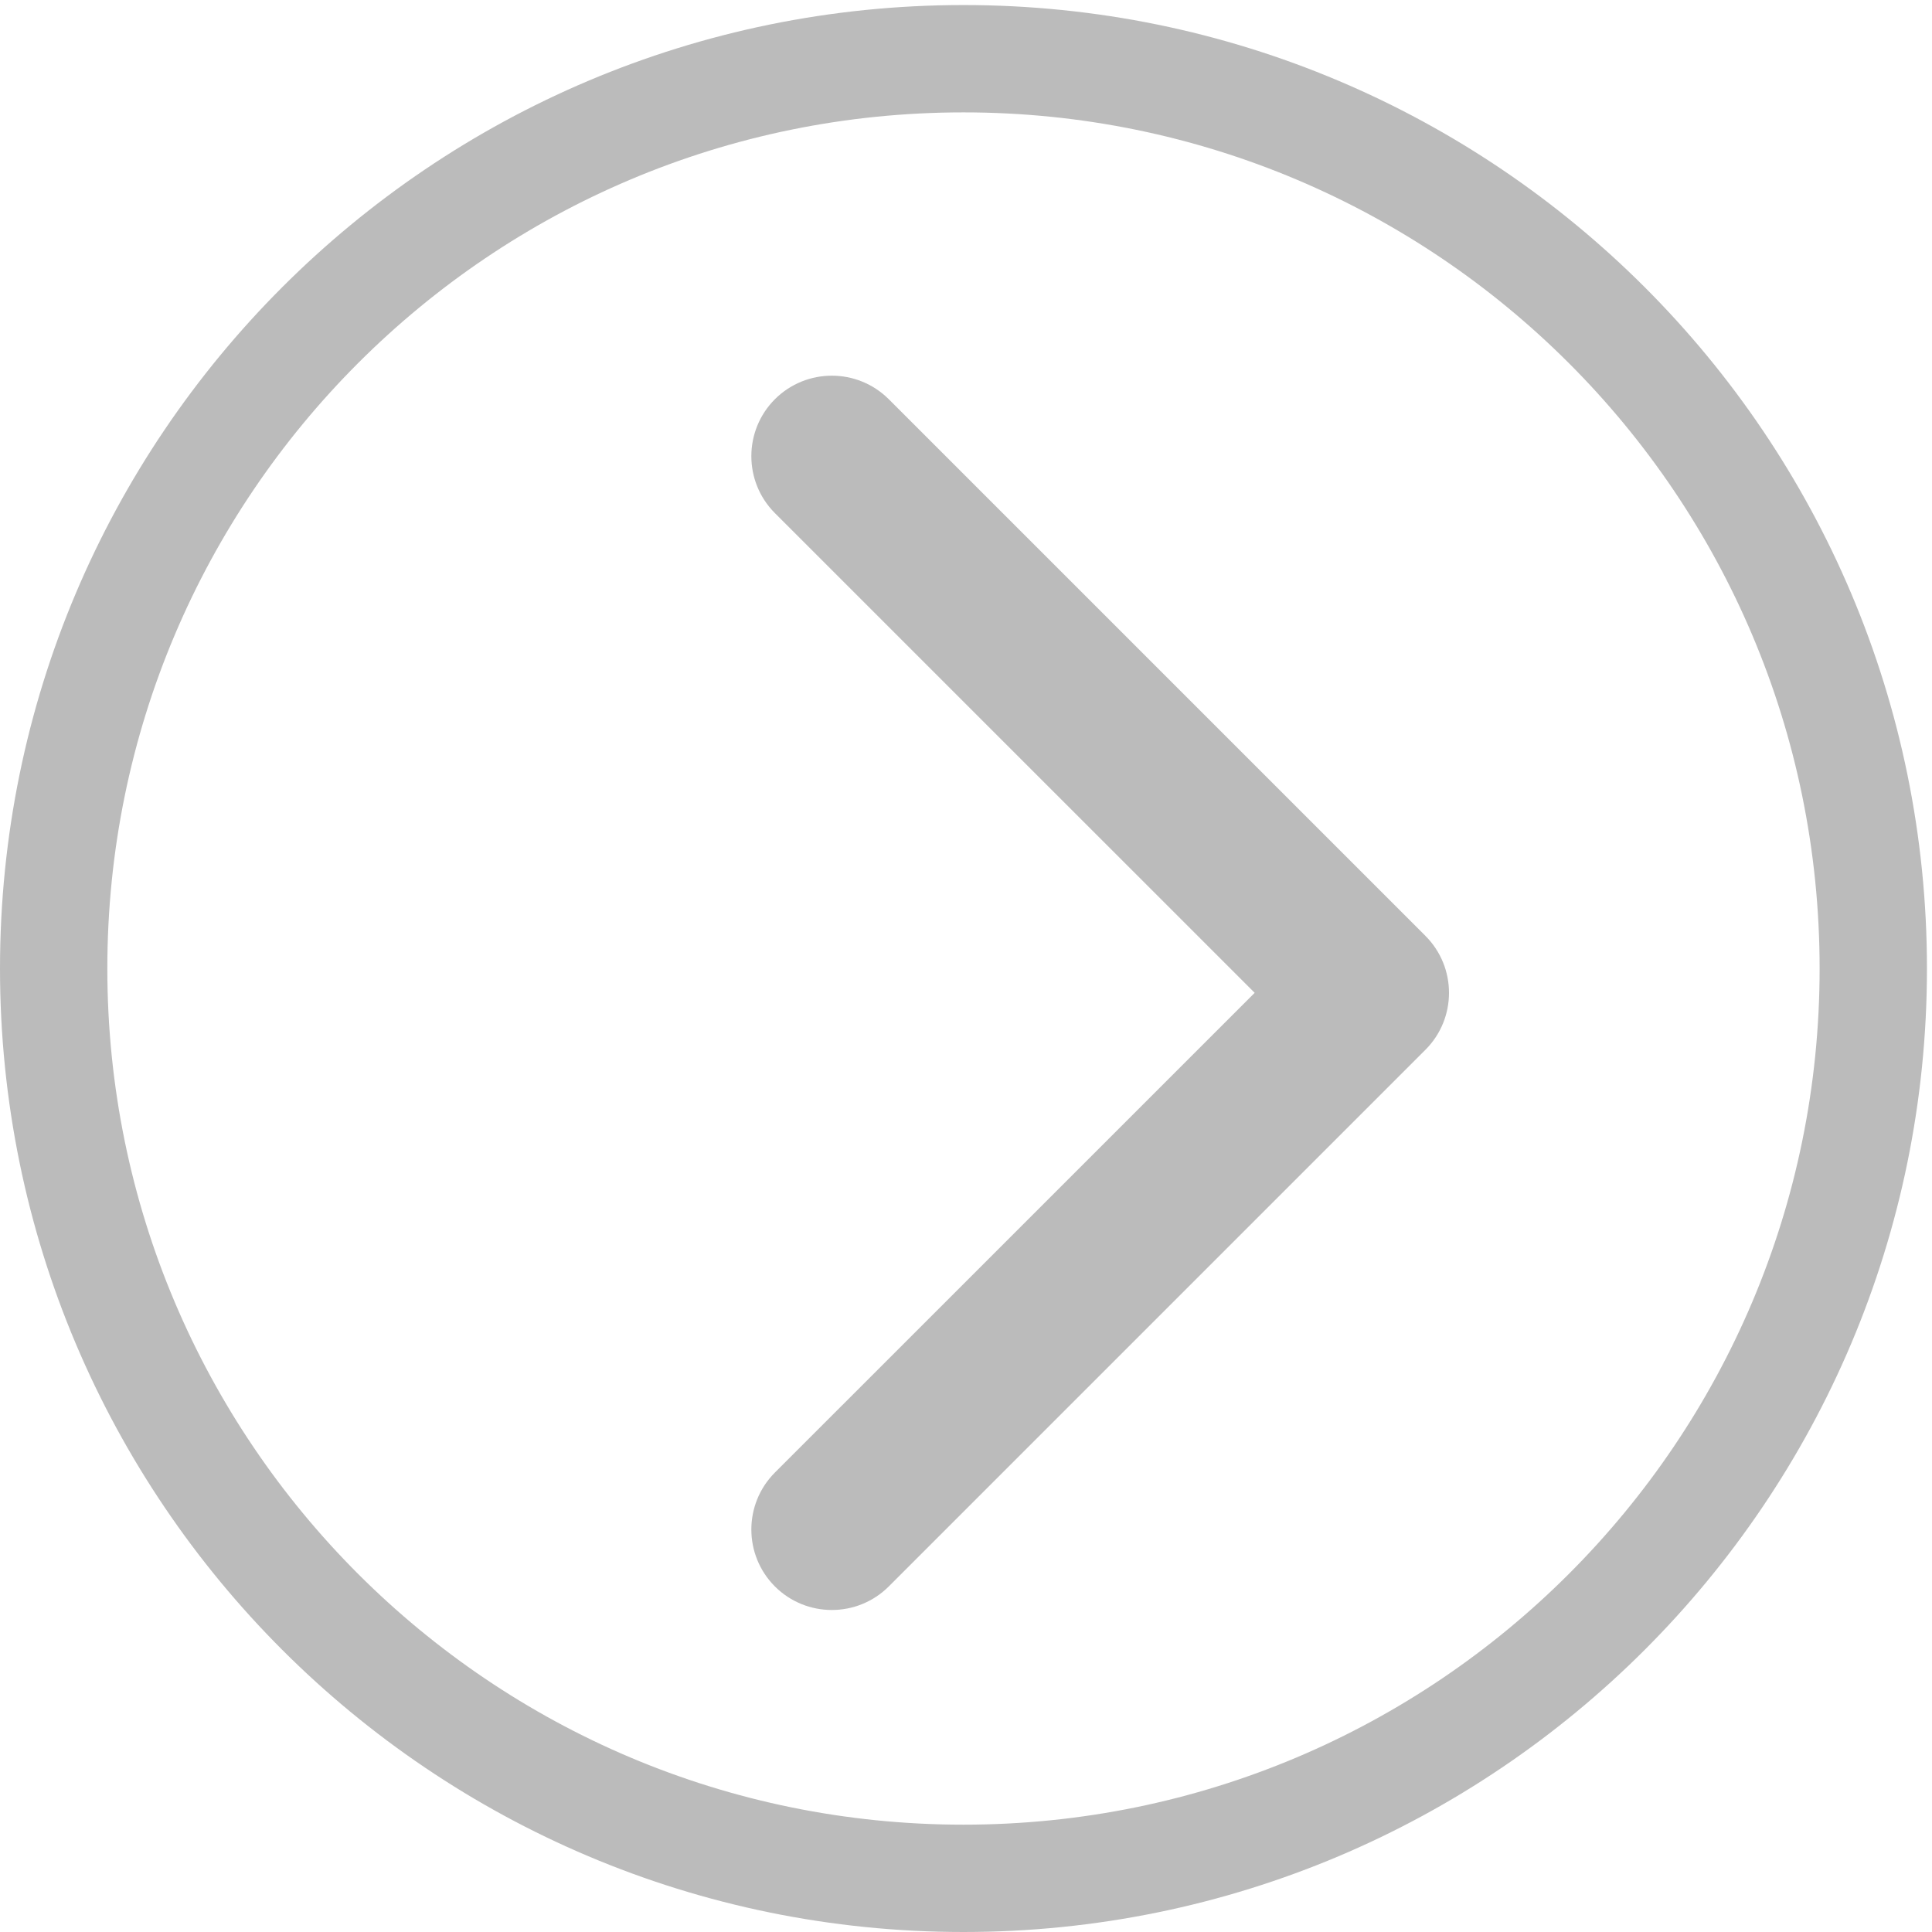
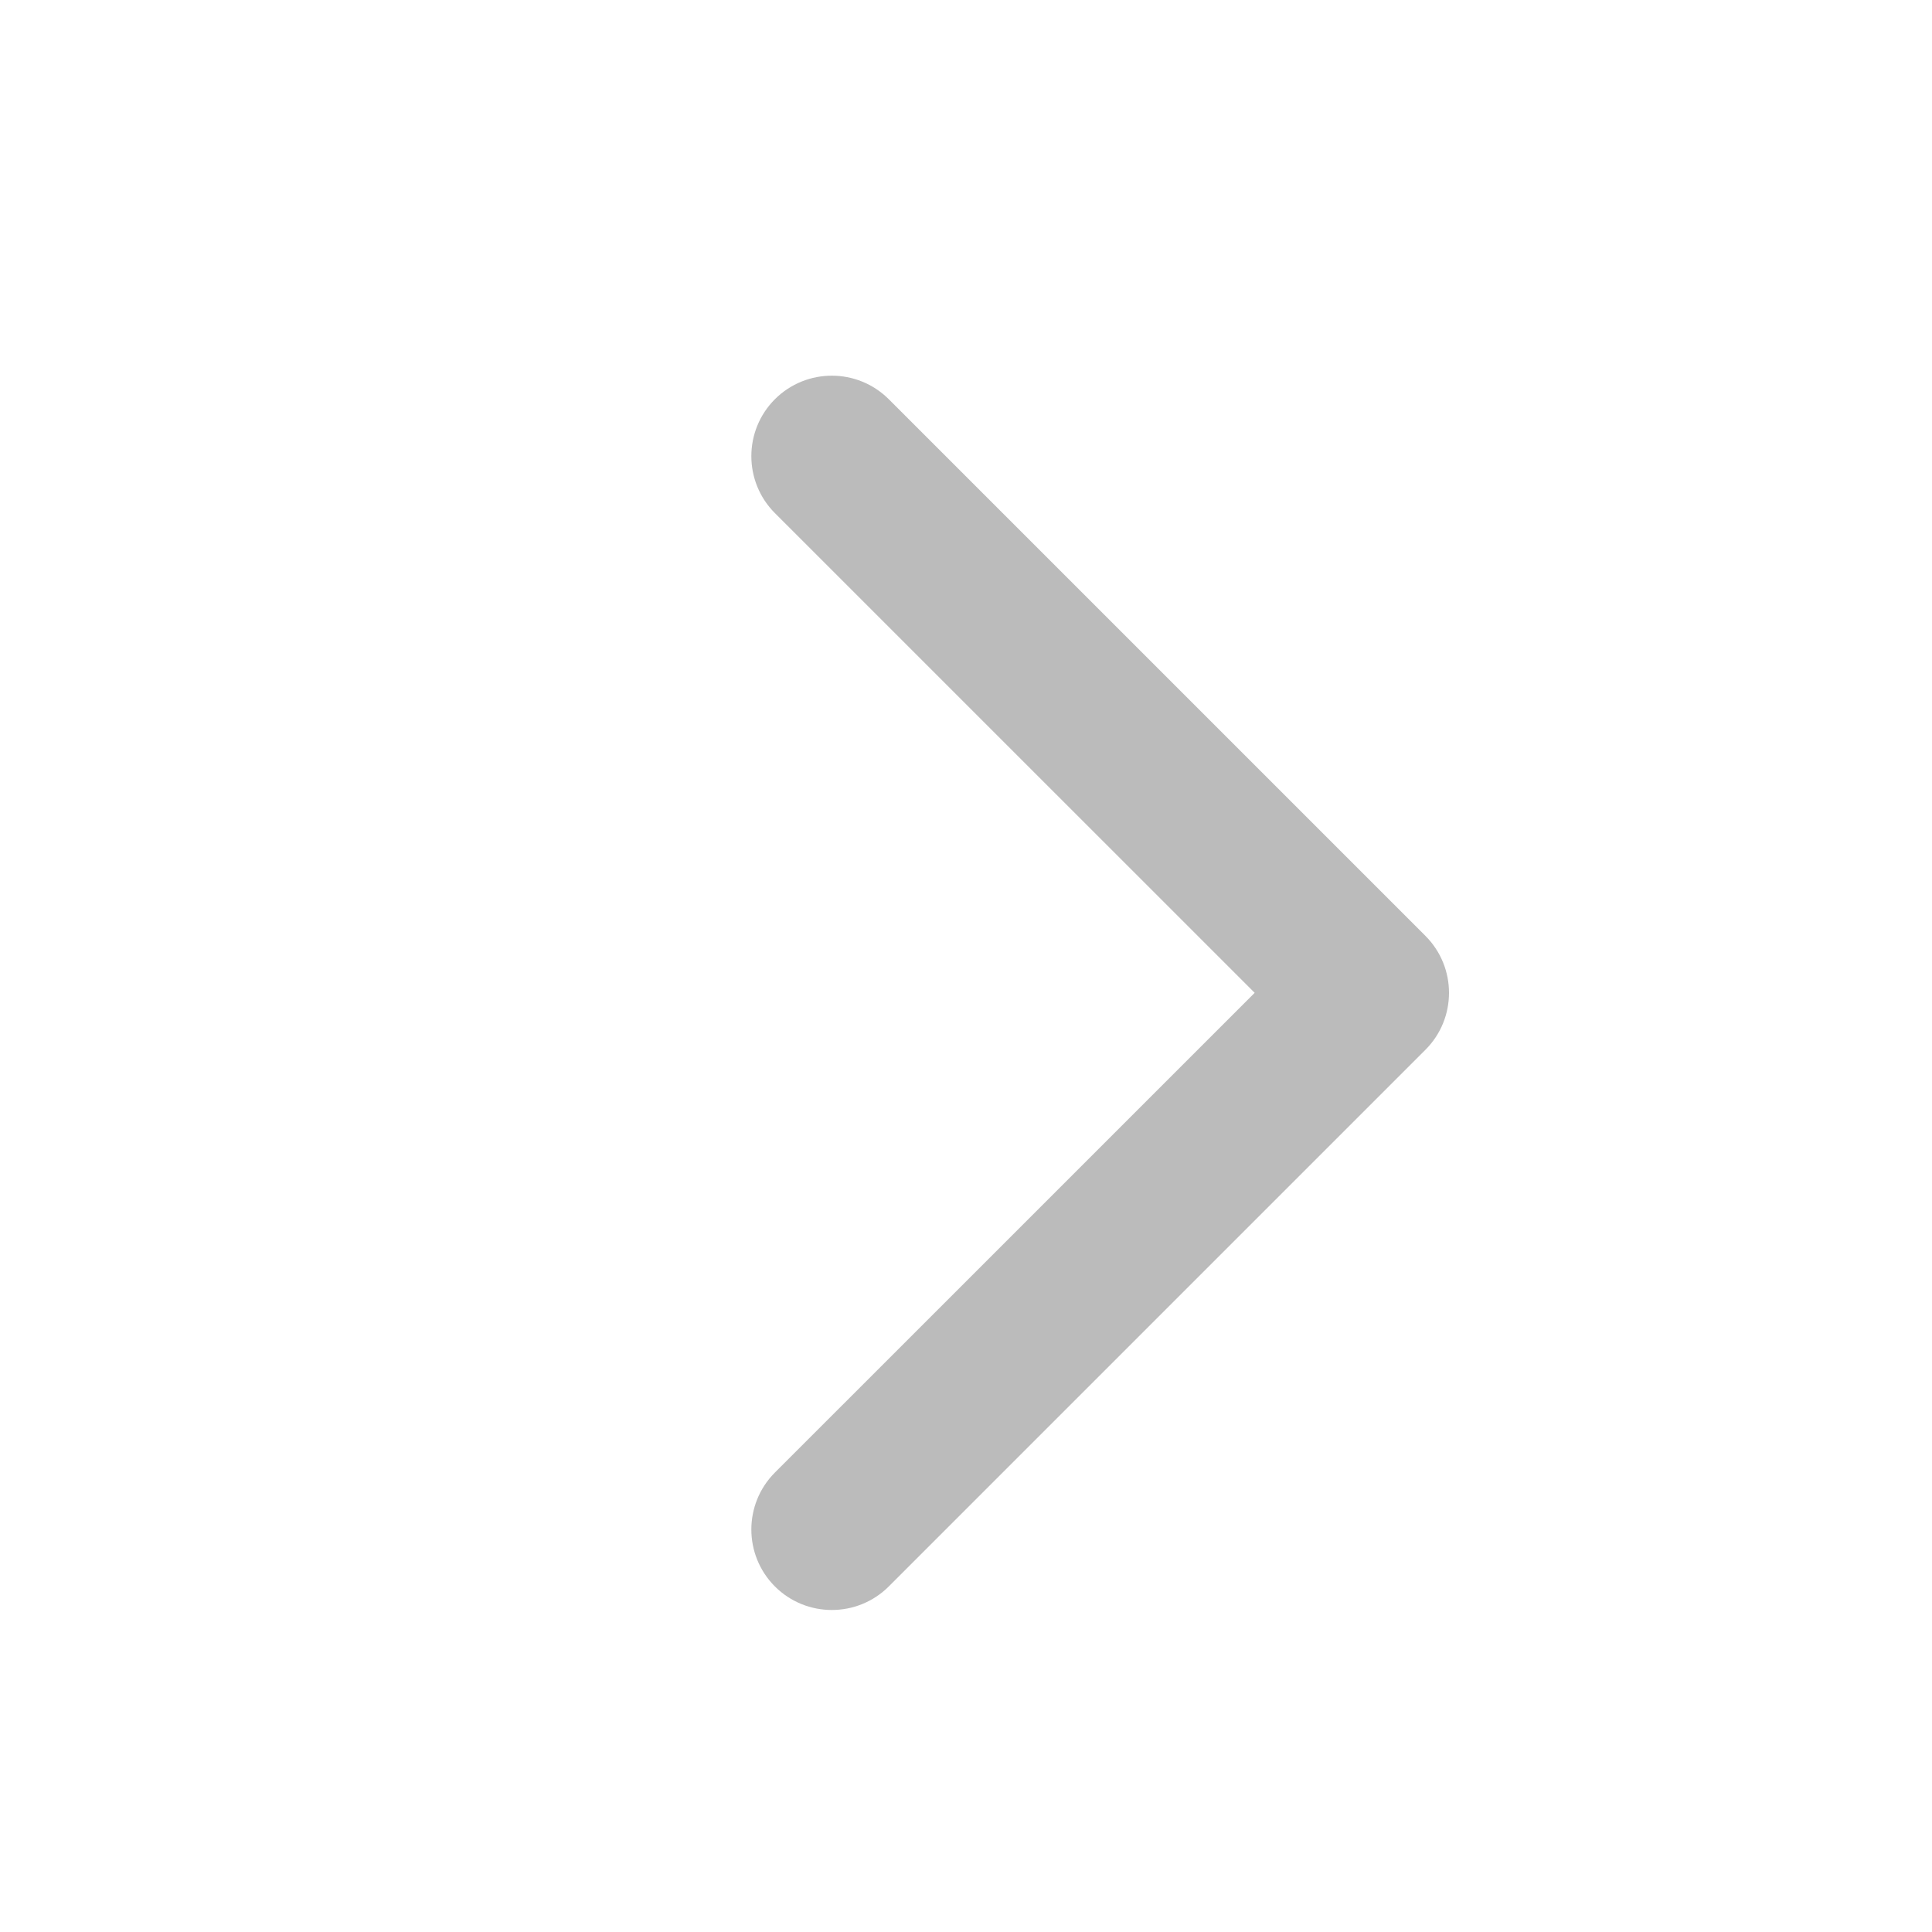
<svg xmlns="http://www.w3.org/2000/svg" width="36px" height="36px" viewBox="0 0 36 36" version="1.1">
  <title>icon/arrow1</title>
  <desc>Created with Sketch.</desc>
  <g id="Page-1" stroke="none" stroke-width="1" fill="none" fill-rule="evenodd">
    <g id="Artboard" transform="translate(-1479, -718)">
      <g id="编组-5" transform="translate(1479, 718)">
        <g id="icon/arrow1" transform="translate(0, 1)">
          <path d="M23.379,17.5 L14.439,8.561 C13.854,7.975 13.854,7.025 14.439,6.439 C15.025,5.854 15.975,5.854 16.561,6.439 L26.561,16.439 C26.854,16.732 27,17.116 27,17.5 C27,17.884 26.854,18.268 26.561,18.561 L16.561,28.561 C15.975,29.146 15.025,29.146 14.439,28.561 C13.854,27.975 13.854,27.025 14.439,26.439 L23.379,17.5 L23.379,17.5 Z" id="Combined-Shape" fill="#BBBBBB" fill-rule="nonzero" />
-           <path d="M17.953,0.094 C27.316,0.094 34.906,7.684 34.906,17.047 C34.906,26.41 27.316,34 17.953,34 C8.59,34 1,26.41 1,17.047 C1,7.684 8.59,0.094 17.953,0.094 Z" id="橢圓-3" stroke="#BBBBBB" stroke-width="2" fill-opacity="0" fill="#2EB1BC" fill-rule="evenodd" />
        </g>
      </g>
    </g>
  </g>
</svg>